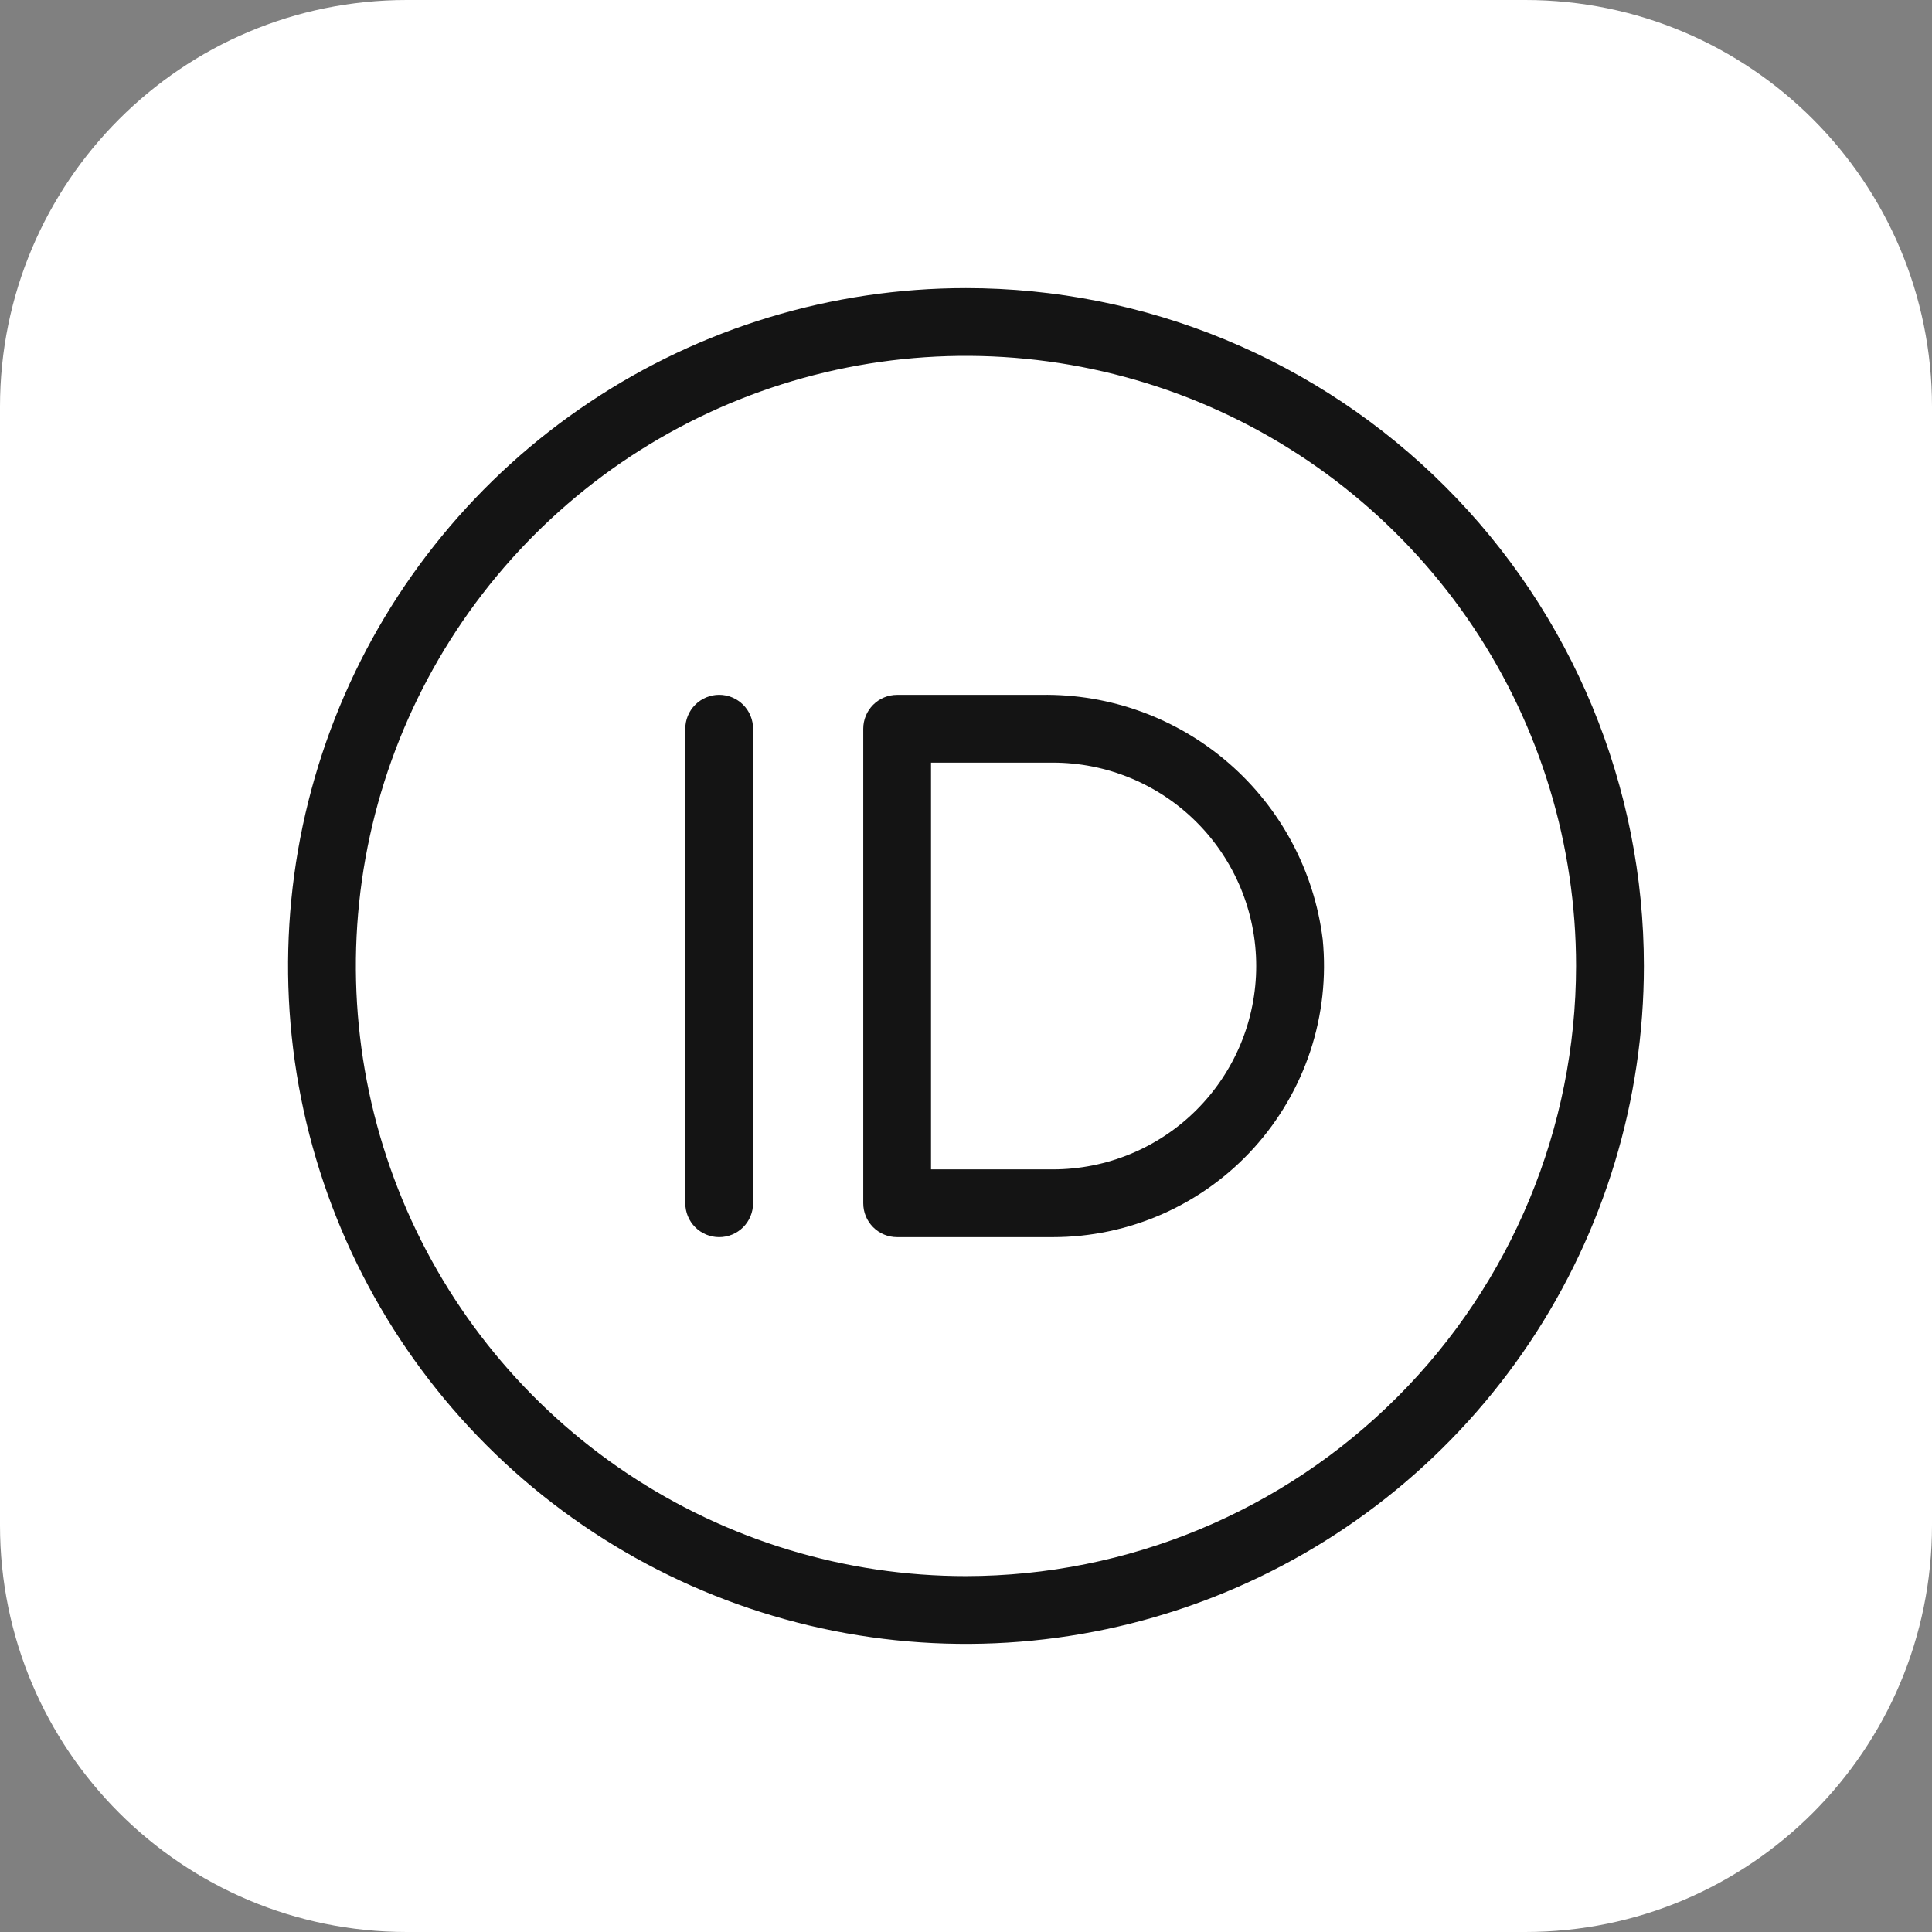
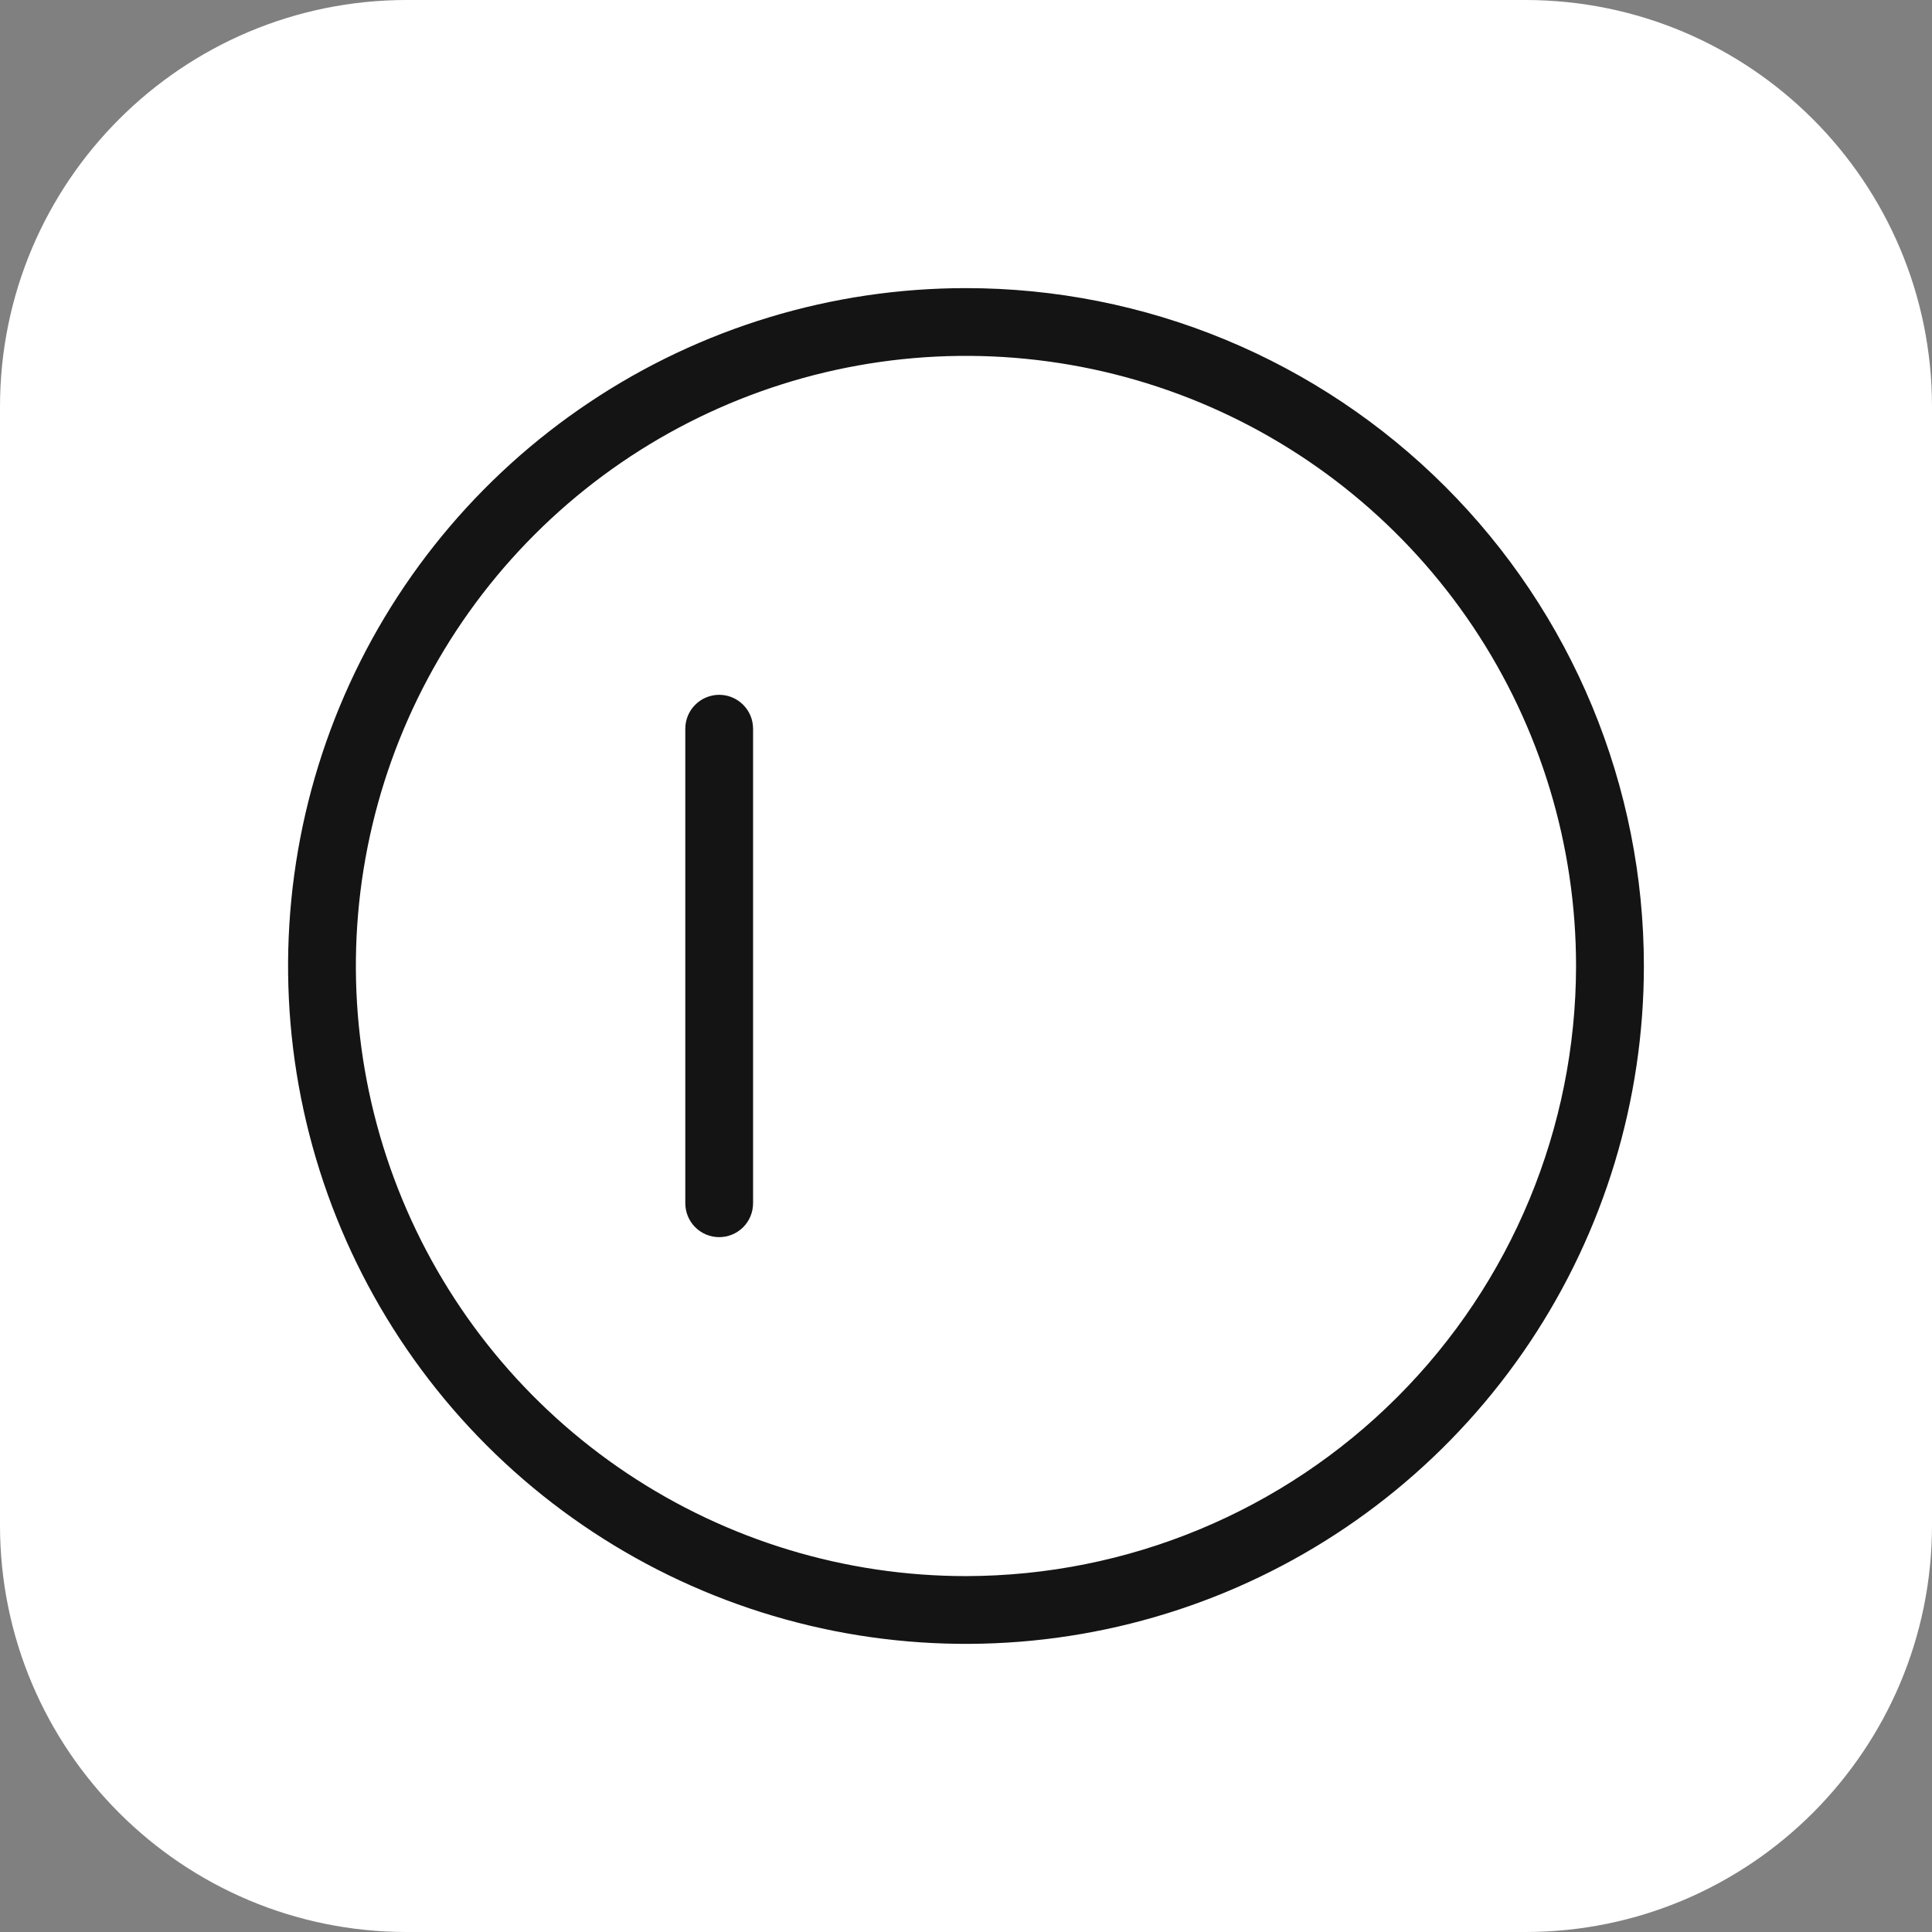
<svg xmlns="http://www.w3.org/2000/svg" width="38" height="38" viewBox="0 0 38 38" fill="none">
  <rect x="0" y="0" width="38" height="38" fill="#808080" stroke="none" />
  <path d="M0 8C0 3.582 3.582 0 8 0H30C34.418 0 38 3.582 38 8V30C38 34.418 34.418 38 30 38H8C3.582 38 0 34.418 0 30V8Z" fill="white" />
  <path d="M18.999 5.667C16.362 5.667 13.784 6.448 11.592 7.914C9.399 9.379 7.69 11.461 6.681 13.897C5.672 16.334 5.408 19.015 5.922 21.601C6.437 24.188 7.707 26.563 9.571 28.428C11.436 30.293 13.812 31.562 16.398 32.077C18.985 32.591 21.666 32.327 24.102 31.318C26.538 30.309 28.62 28.6 30.086 26.407C31.551 24.215 32.333 21.637 32.333 19C32.333 17.249 31.988 15.515 31.318 13.897C30.648 12.28 29.666 10.81 28.427 9.572C27.189 8.334 25.72 7.352 24.102 6.681C22.484 6.011 20.75 5.667 18.999 5.667V5.667ZM18.999 31C16.626 31 14.306 30.296 12.332 28.977C10.359 27.659 8.821 25.785 7.913 23.592C7.005 21.399 6.767 18.986 7.23 16.659C7.693 14.331 8.836 12.193 10.514 10.515C12.192 8.836 14.331 7.693 16.658 7.23C18.986 6.767 21.399 7.005 23.592 7.913C25.784 8.822 27.658 10.36 28.977 12.333C30.296 14.306 30.999 16.627 30.999 19C30.996 22.181 29.73 25.232 27.481 27.481C25.231 29.731 22.181 30.996 18.999 31V31Z" fill="#141414" />
-   <path d="M20.478 13.667H17.645C17.468 13.667 17.299 13.737 17.174 13.862C17.049 13.987 16.979 14.157 16.979 14.333V23.667C16.979 23.844 17.049 24.013 17.174 24.138C17.299 24.263 17.468 24.333 17.645 24.333H20.708C21.452 24.333 22.189 24.177 22.869 23.876C23.55 23.574 24.16 23.133 24.66 22.581C25.16 22.029 25.539 21.379 25.773 20.672C26.006 19.965 26.089 19.217 26.016 18.476C25.849 17.133 25.191 15.898 24.169 15.011C23.146 14.123 21.832 13.644 20.478 13.667V13.667ZM20.708 23H18.312V15H20.708C21.768 15 22.786 15.421 23.536 16.172C24.286 16.922 24.708 17.939 24.708 19C24.708 20.061 24.286 21.078 23.536 21.828C22.786 22.579 21.768 23 20.708 23Z" fill="#141414" />
  <path d="M14.145 13.666C13.968 13.666 13.799 13.737 13.674 13.862C13.549 13.987 13.479 14.156 13.479 14.333V23.666C13.479 23.843 13.549 24.013 13.674 24.138C13.799 24.263 13.968 24.333 14.145 24.333C14.322 24.333 14.492 24.263 14.617 24.138C14.742 24.013 14.812 23.843 14.812 23.666V14.333C14.812 14.156 14.742 13.987 14.617 13.862C14.492 13.737 14.322 13.666 14.145 13.666Z" fill="#141414" />
</svg>